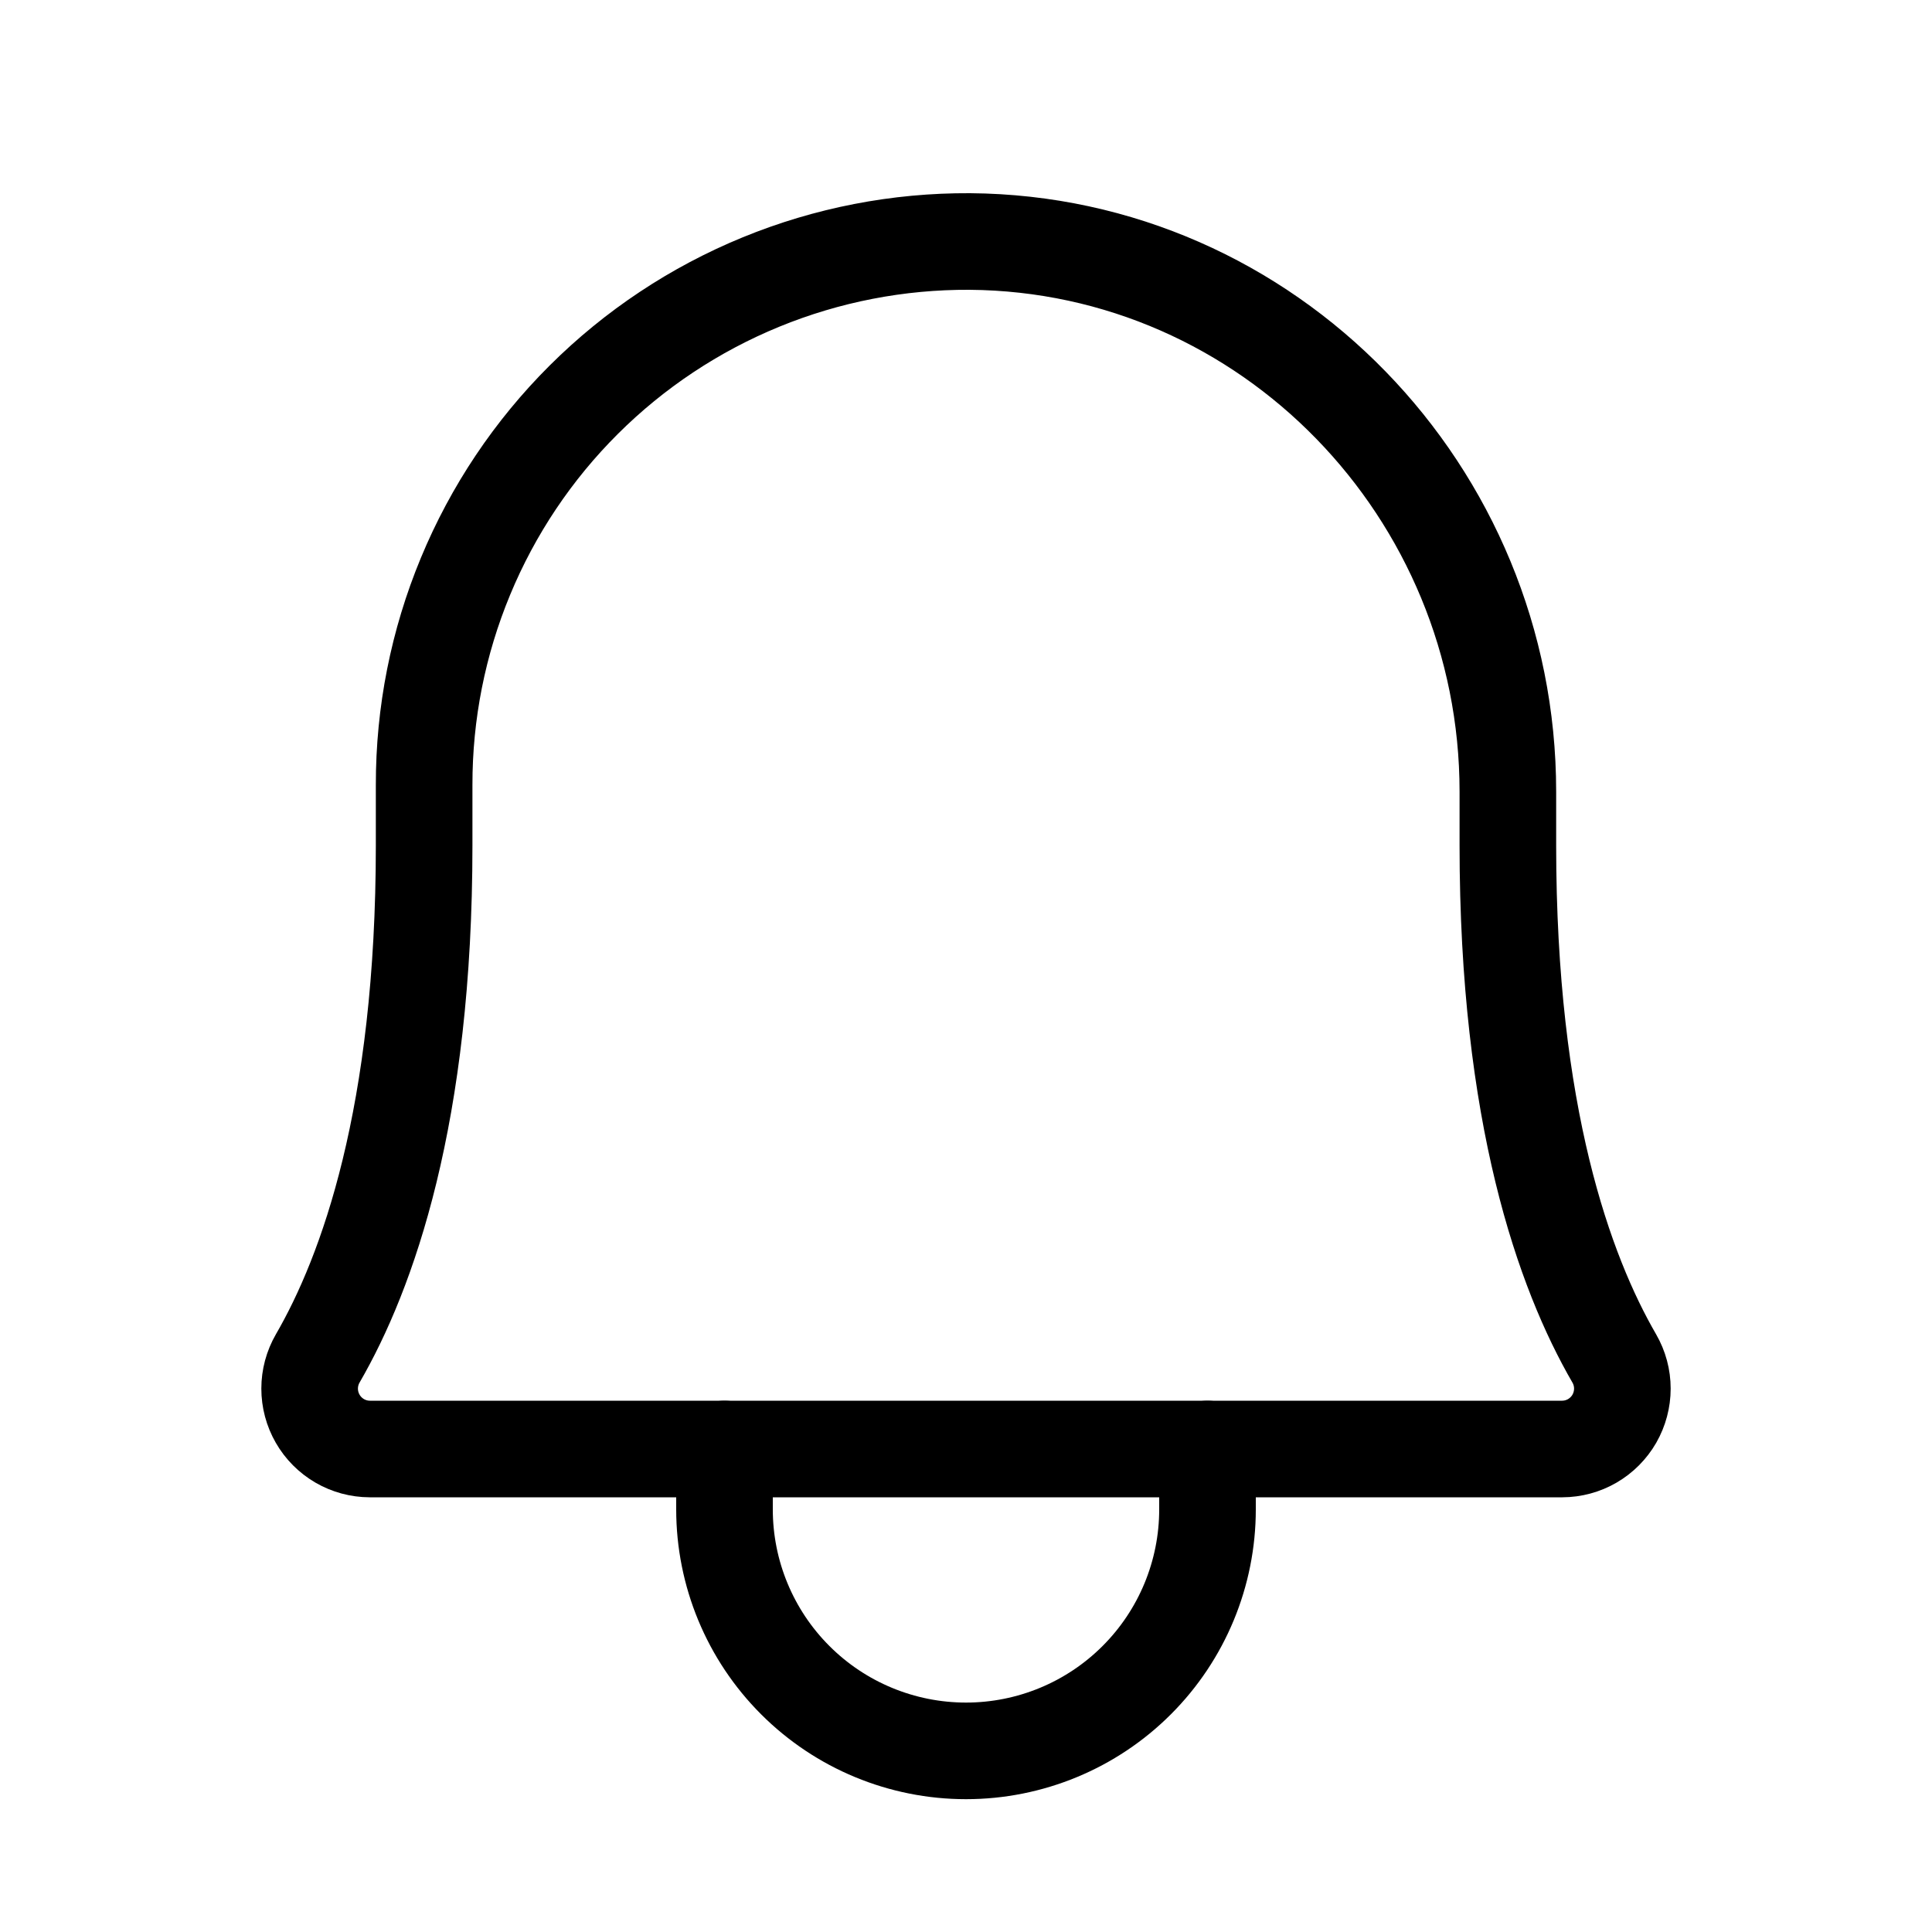
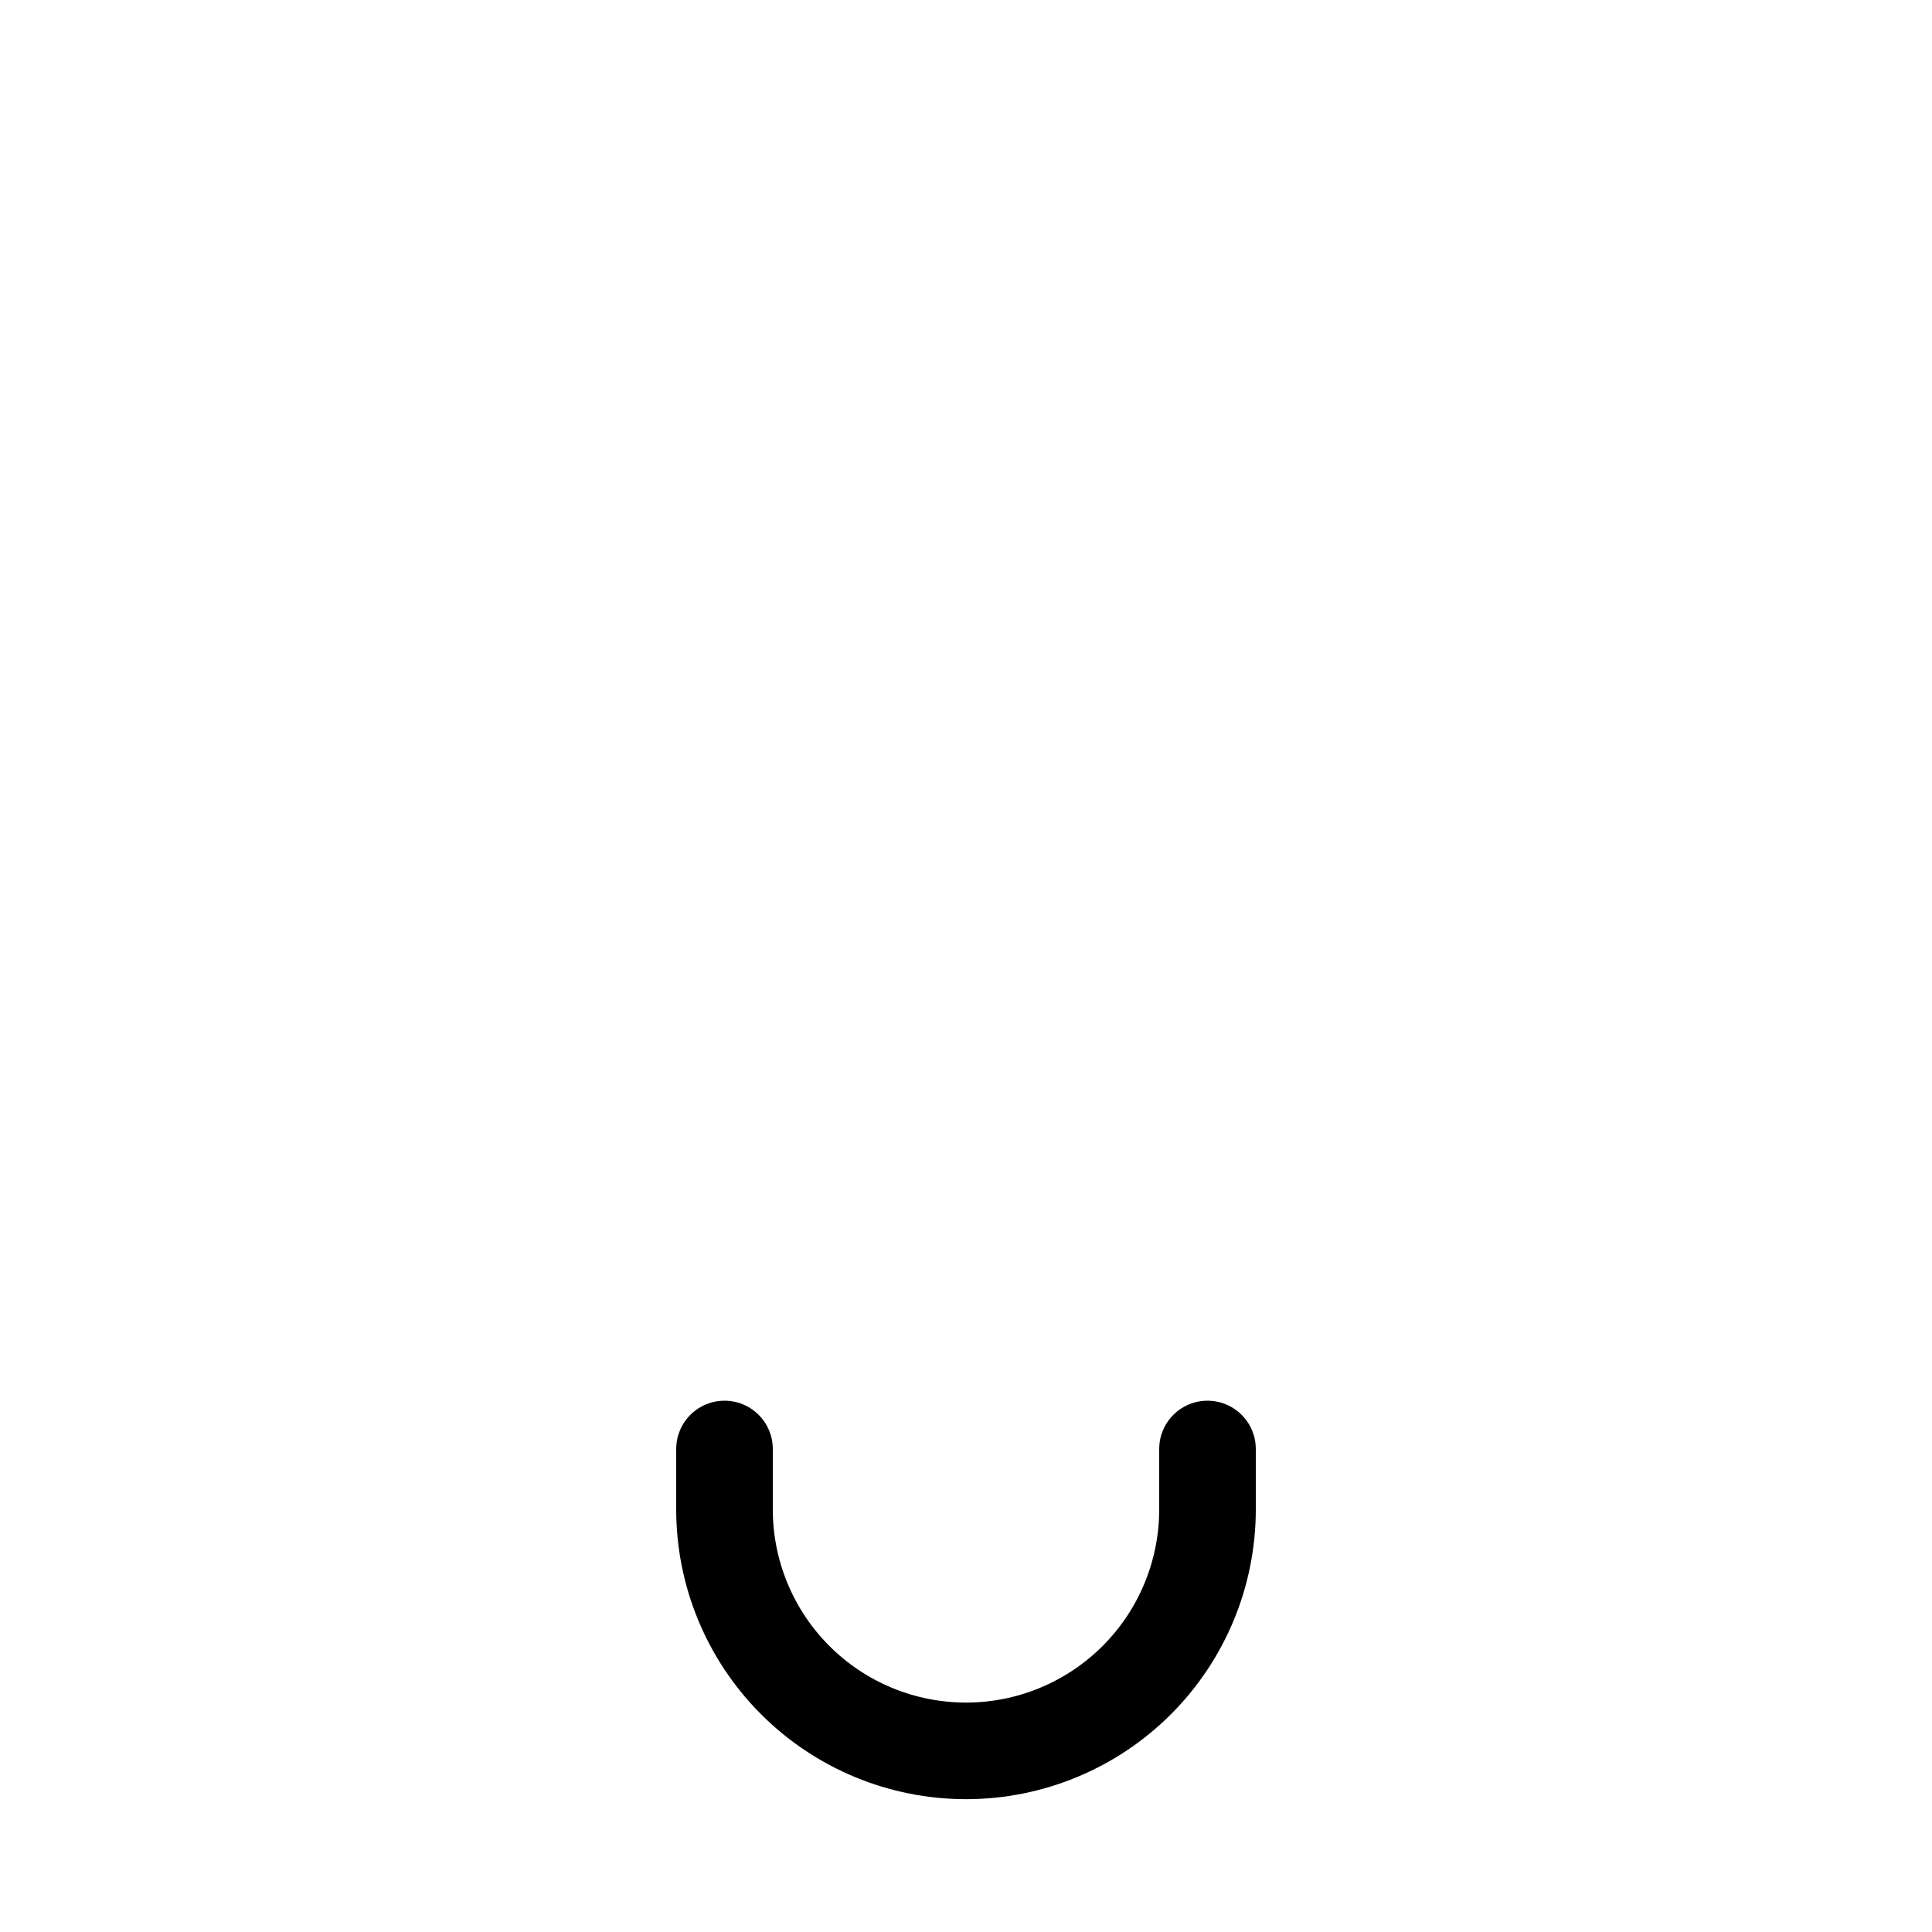
<svg xmlns="http://www.w3.org/2000/svg" width="60" height="60" viewBox="0 0 60 60" fill="none">
-   <path d="M13.172 24.375C13.169 22.152 13.605 19.951 14.457 17.898C15.308 15.844 16.557 13.979 18.132 12.411C19.707 10.842 21.577 9.601 23.634 8.758C25.691 7.915 27.894 7.488 30.117 7.5C39.398 7.571 46.828 15.281 46.828 24.586V26.25C46.828 34.641 48.586 39.516 50.133 42.188C50.297 42.472 50.384 42.795 50.384 43.124C50.384 43.452 50.298 43.775 50.135 44.06C49.971 44.345 49.735 44.581 49.451 44.747C49.167 44.912 48.844 44.999 48.516 45H11.484C11.156 44.999 10.833 44.912 10.549 44.747C10.265 44.581 10.029 44.345 9.866 44.06C9.702 43.775 9.616 43.452 9.616 43.124C9.616 42.795 9.703 42.472 9.867 42.188C11.414 39.516 13.172 34.641 13.172 26.25V24.375Z" stroke="black" stroke-width="3" stroke-linecap="round" stroke-linejoin="round" />
  <path d="M22.5 45V46.875C22.5 48.864 23.29 50.772 24.697 52.178C26.103 53.585 28.011 54.375 30 54.375C31.989 54.375 33.897 53.585 35.303 52.178C36.71 50.772 37.5 48.864 37.5 46.875V45" stroke="black" stroke-width="3" stroke-linecap="round" stroke-linejoin="round" />
</svg>